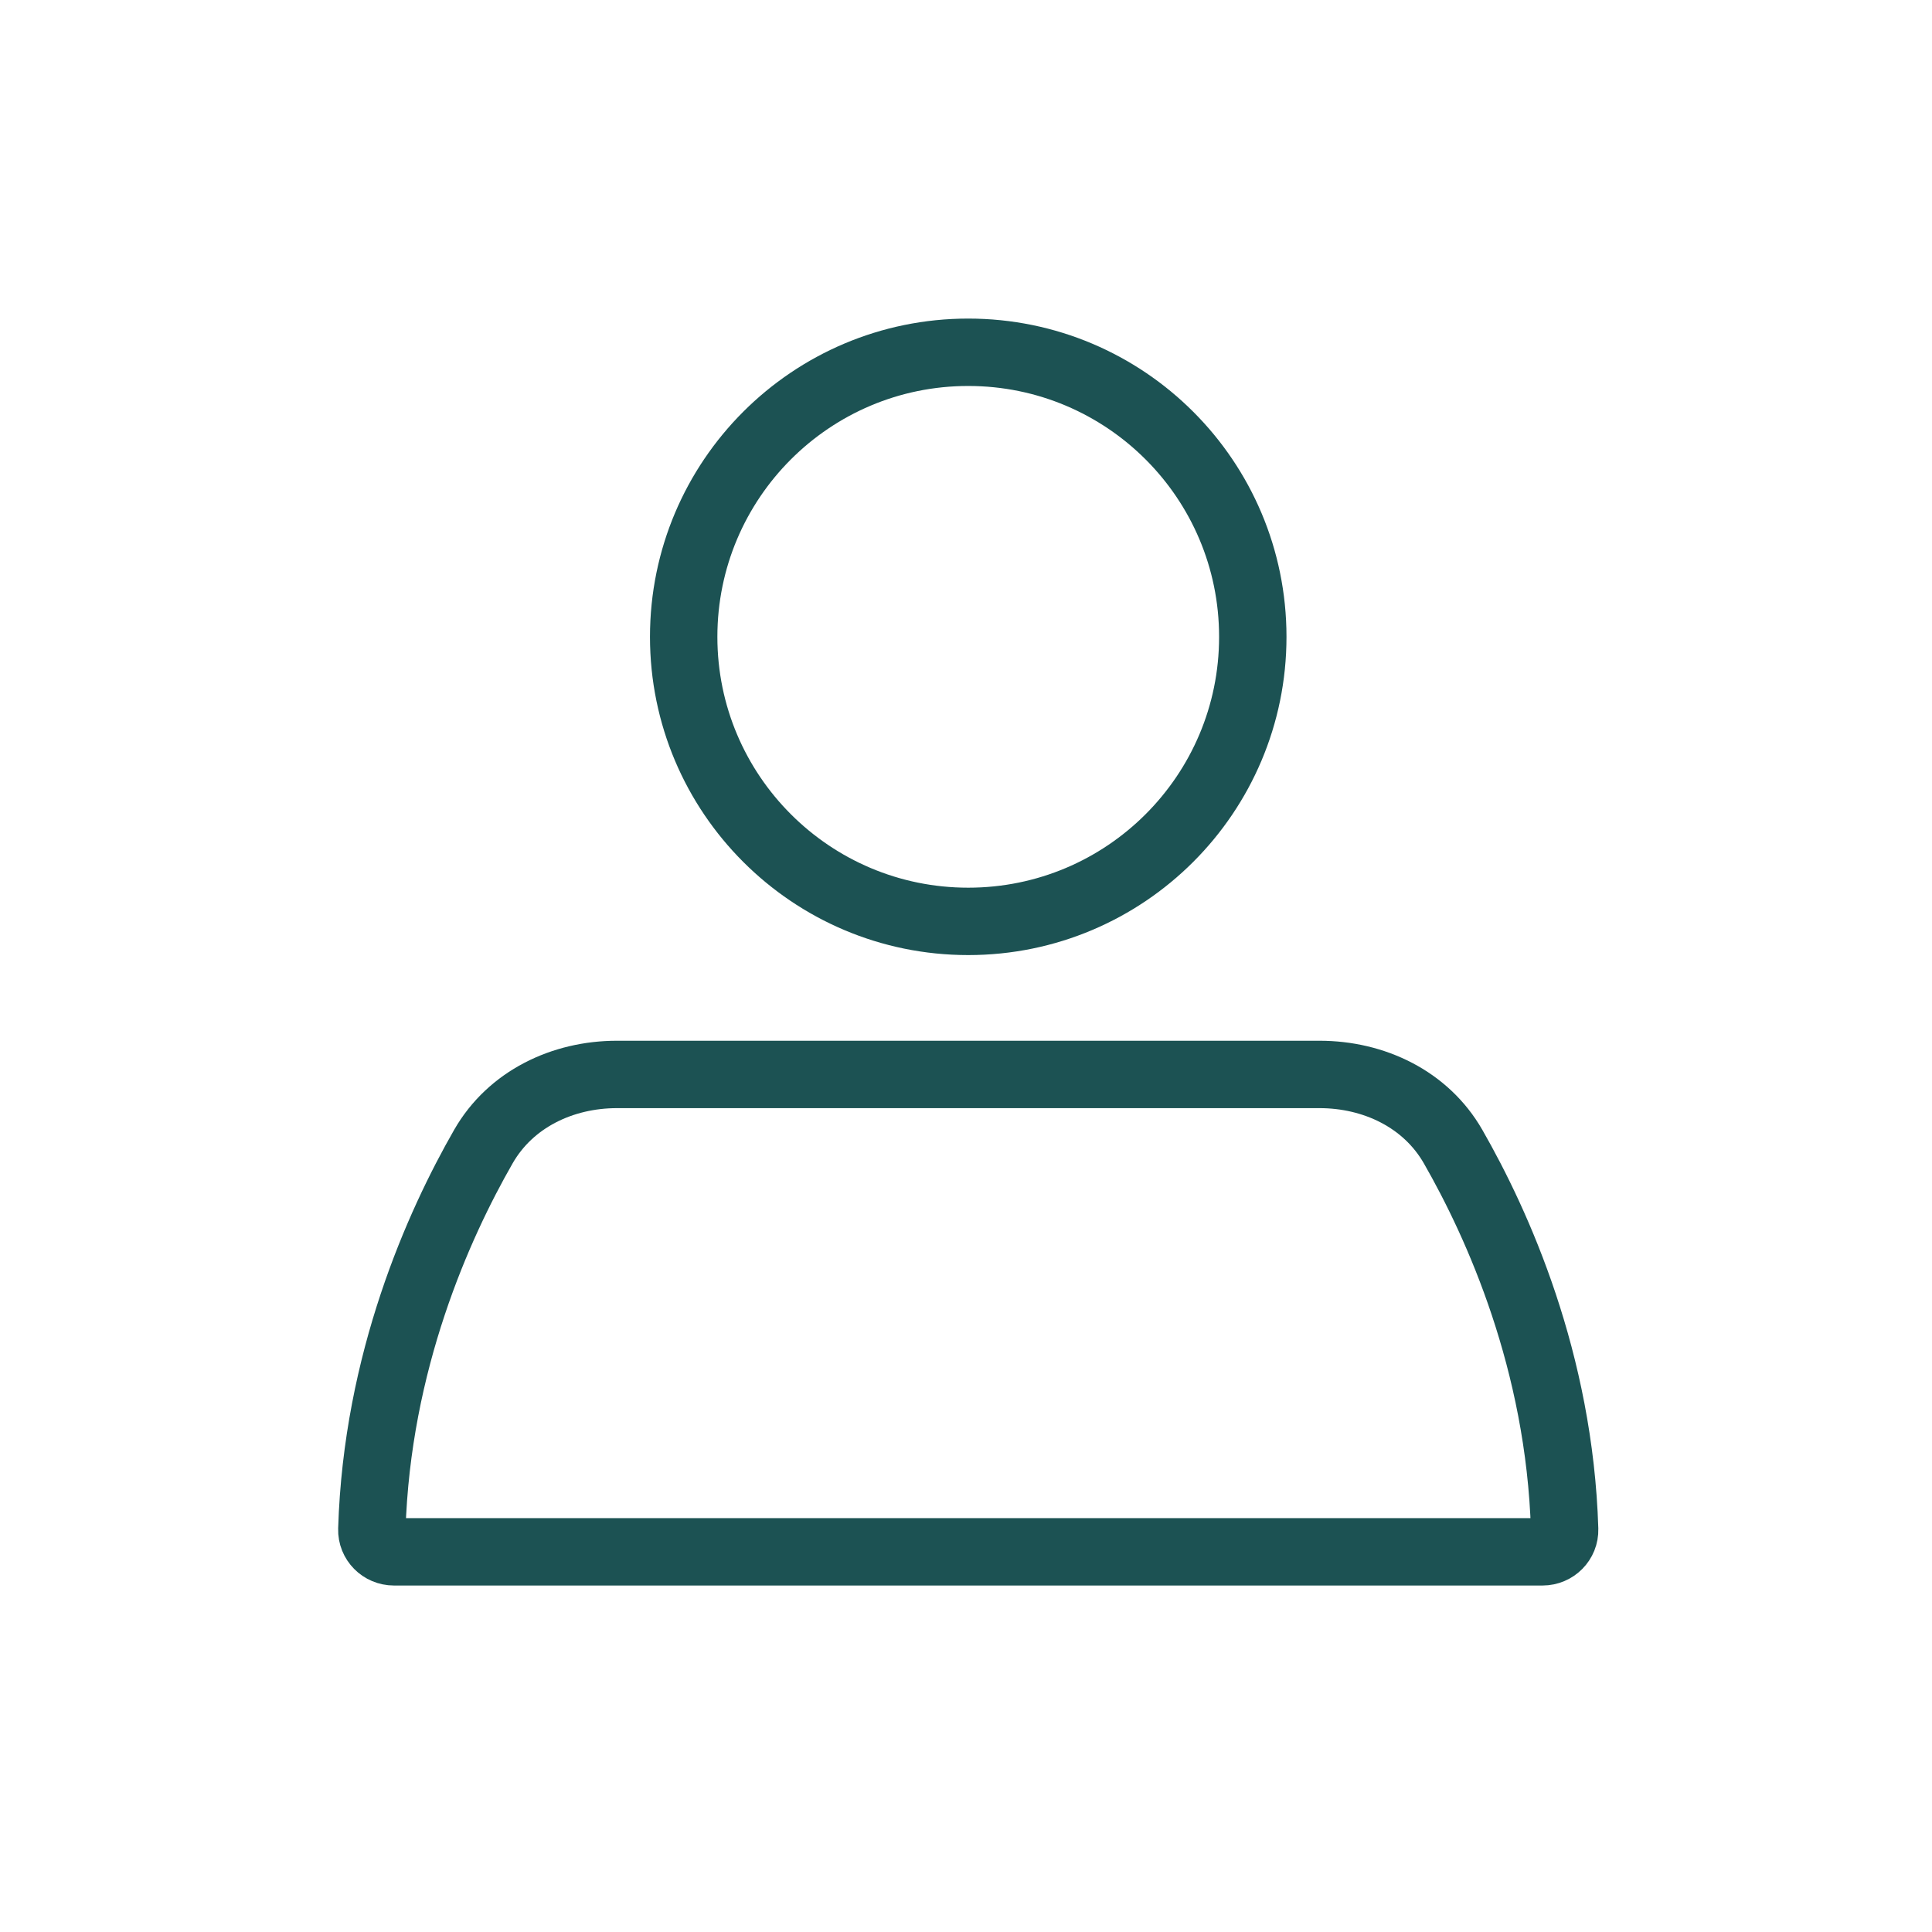
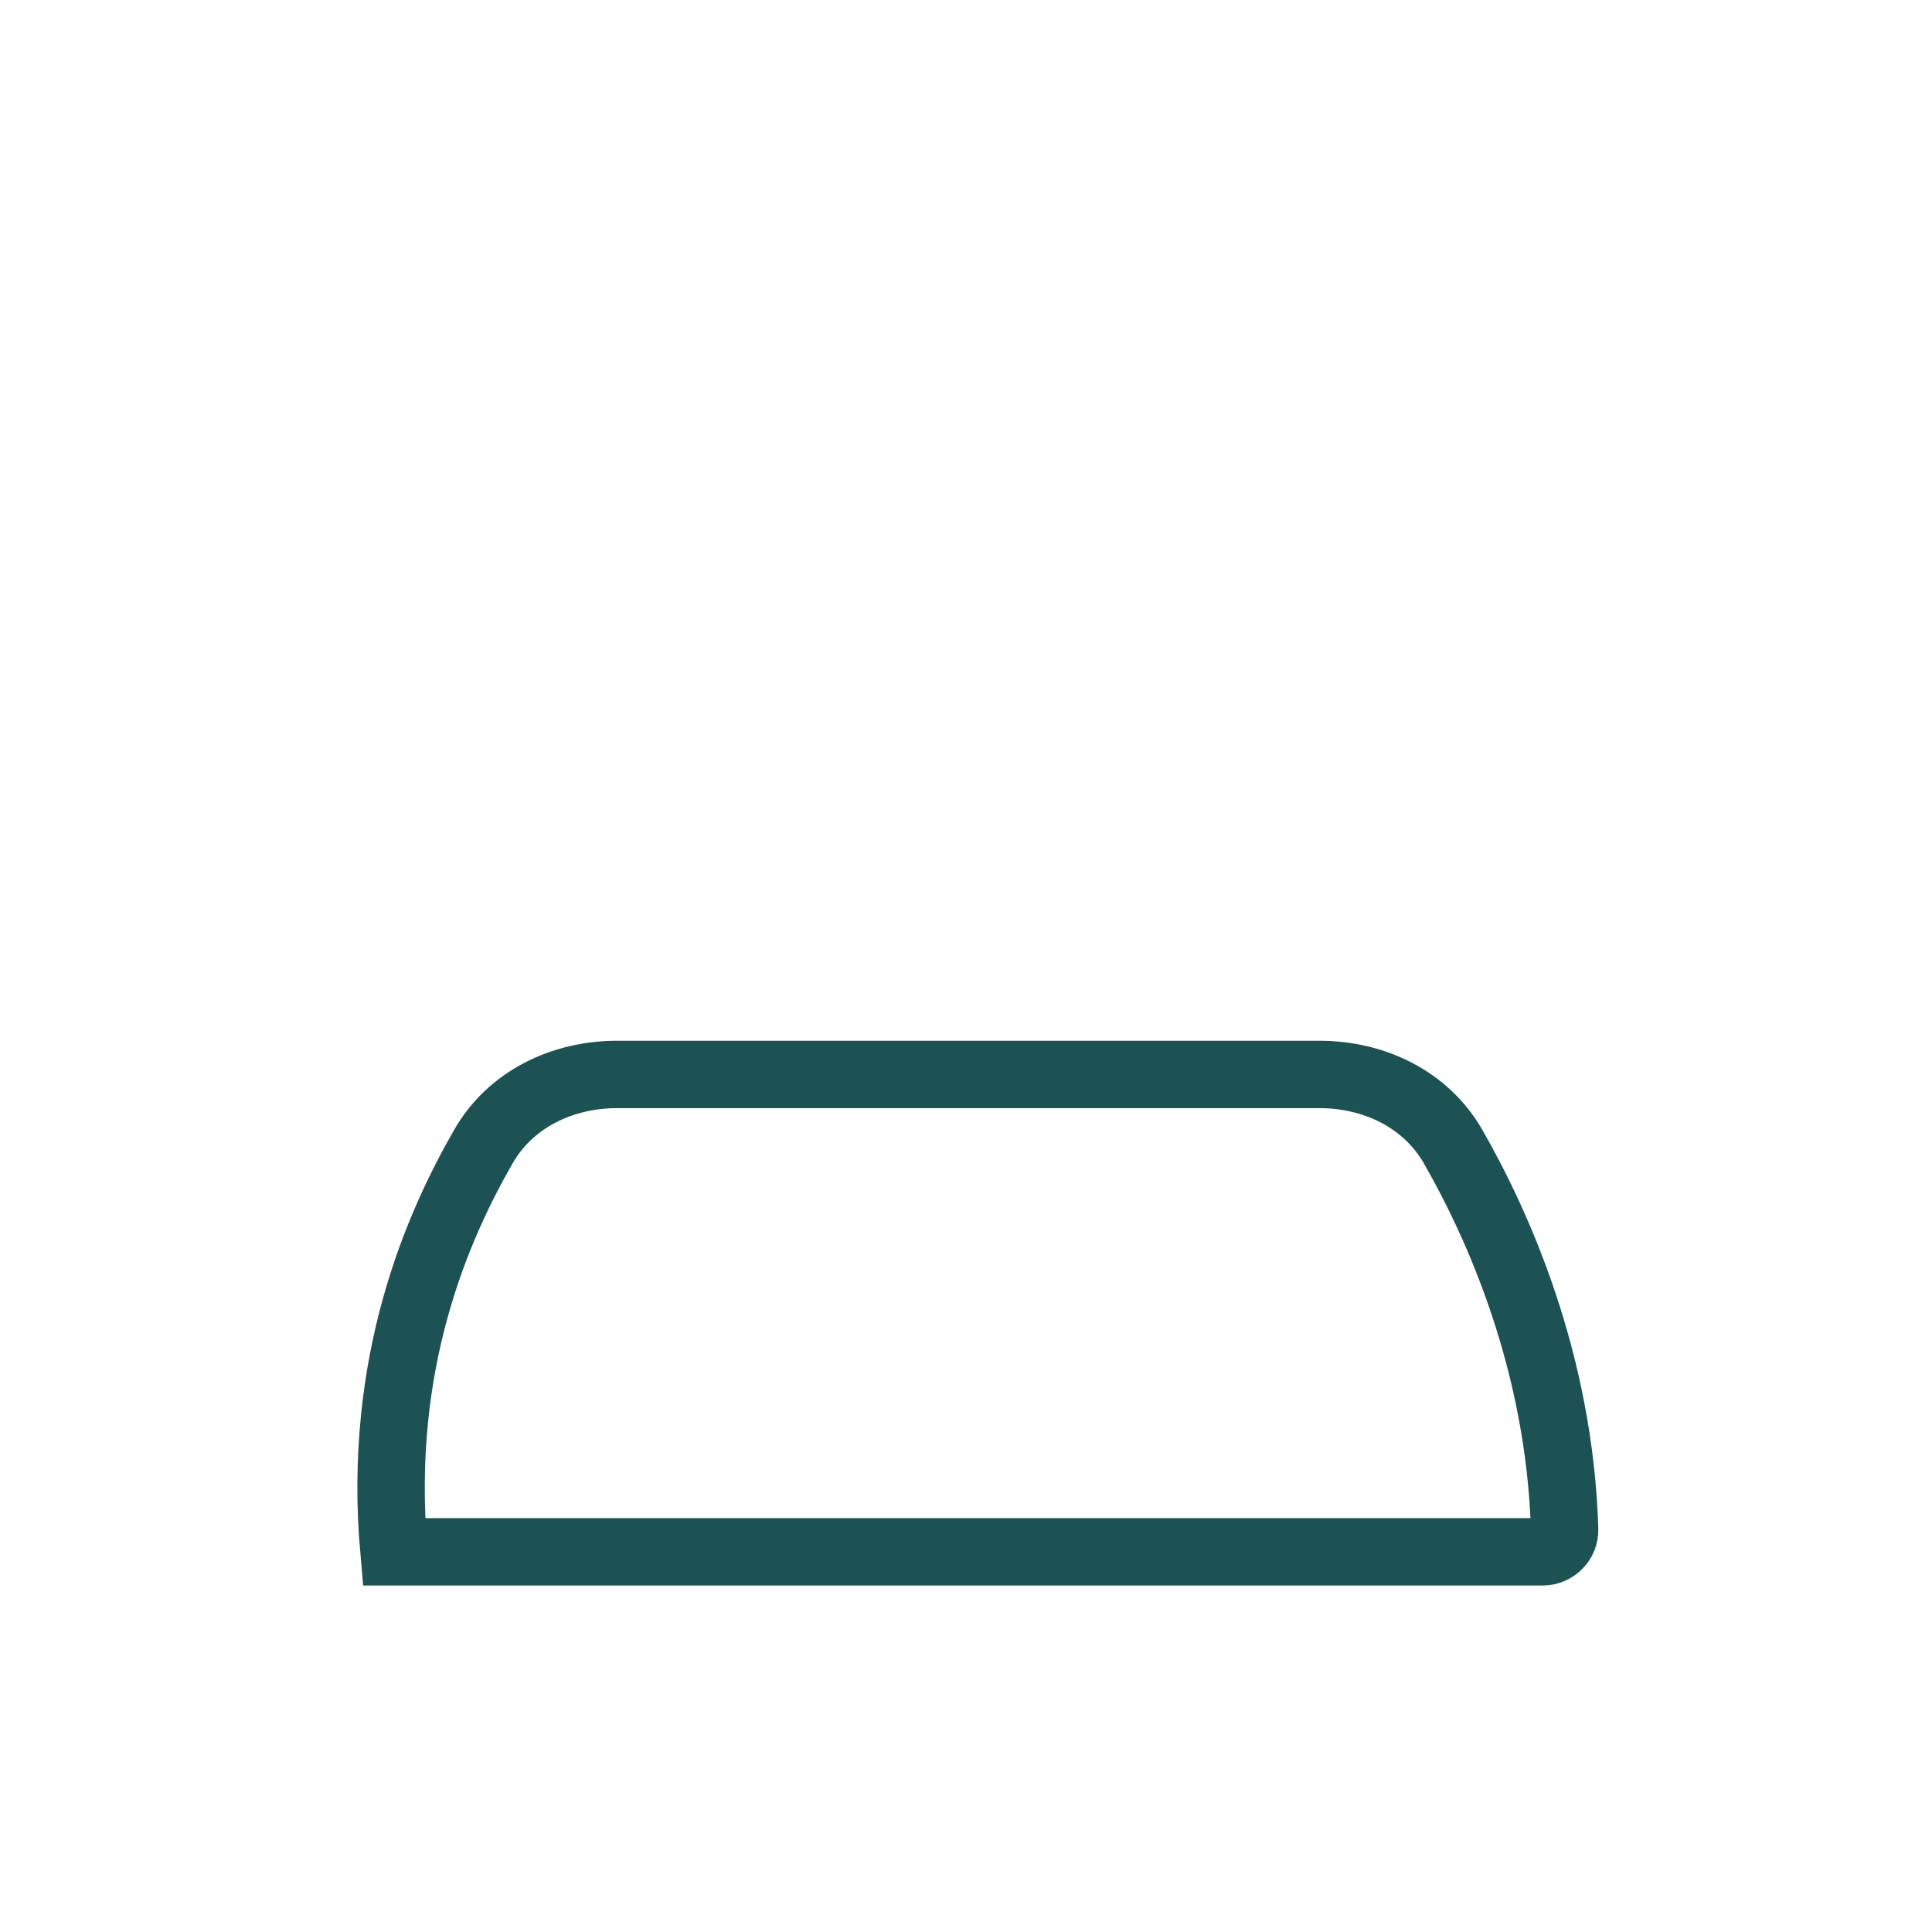
<svg xmlns="http://www.w3.org/2000/svg" width="86" height="86" viewBox="0 0 86 86" fill="none">
-   <path d="M55.766 28.348C55.766 35.343 50.095 41.014 43.099 41.014C36.104 41.014 30.433 35.343 30.433 28.348C30.433 21.352 36.104 15.681 43.099 15.681C50.095 15.681 55.766 21.352 55.766 28.348Z" stroke="#1C5253" stroke-width="3" stroke-linecap="round" />
-   <path d="M21.518 51.037C22.727 48.929 25.035 47.827 27.465 47.827H58.734C61.164 47.827 63.472 48.929 64.681 51.037C66.68 54.525 69.418 60.61 69.647 68.076C69.664 68.628 69.214 69.077 68.662 69.077H17.537C16.985 69.077 16.535 68.628 16.552 68.076C16.781 60.61 19.519 54.525 21.518 51.037Z" stroke="#1C5253" stroke-width="3" stroke-linecap="round" />
+   <path d="M21.518 51.037C22.727 48.929 25.035 47.827 27.465 47.827H58.734C61.164 47.827 63.472 48.929 64.681 51.037C66.68 54.525 69.418 60.61 69.647 68.076C69.664 68.628 69.214 69.077 68.662 69.077H17.537C16.781 60.61 19.519 54.525 21.518 51.037Z" stroke="#1C5253" stroke-width="3" stroke-linecap="round" />
</svg>